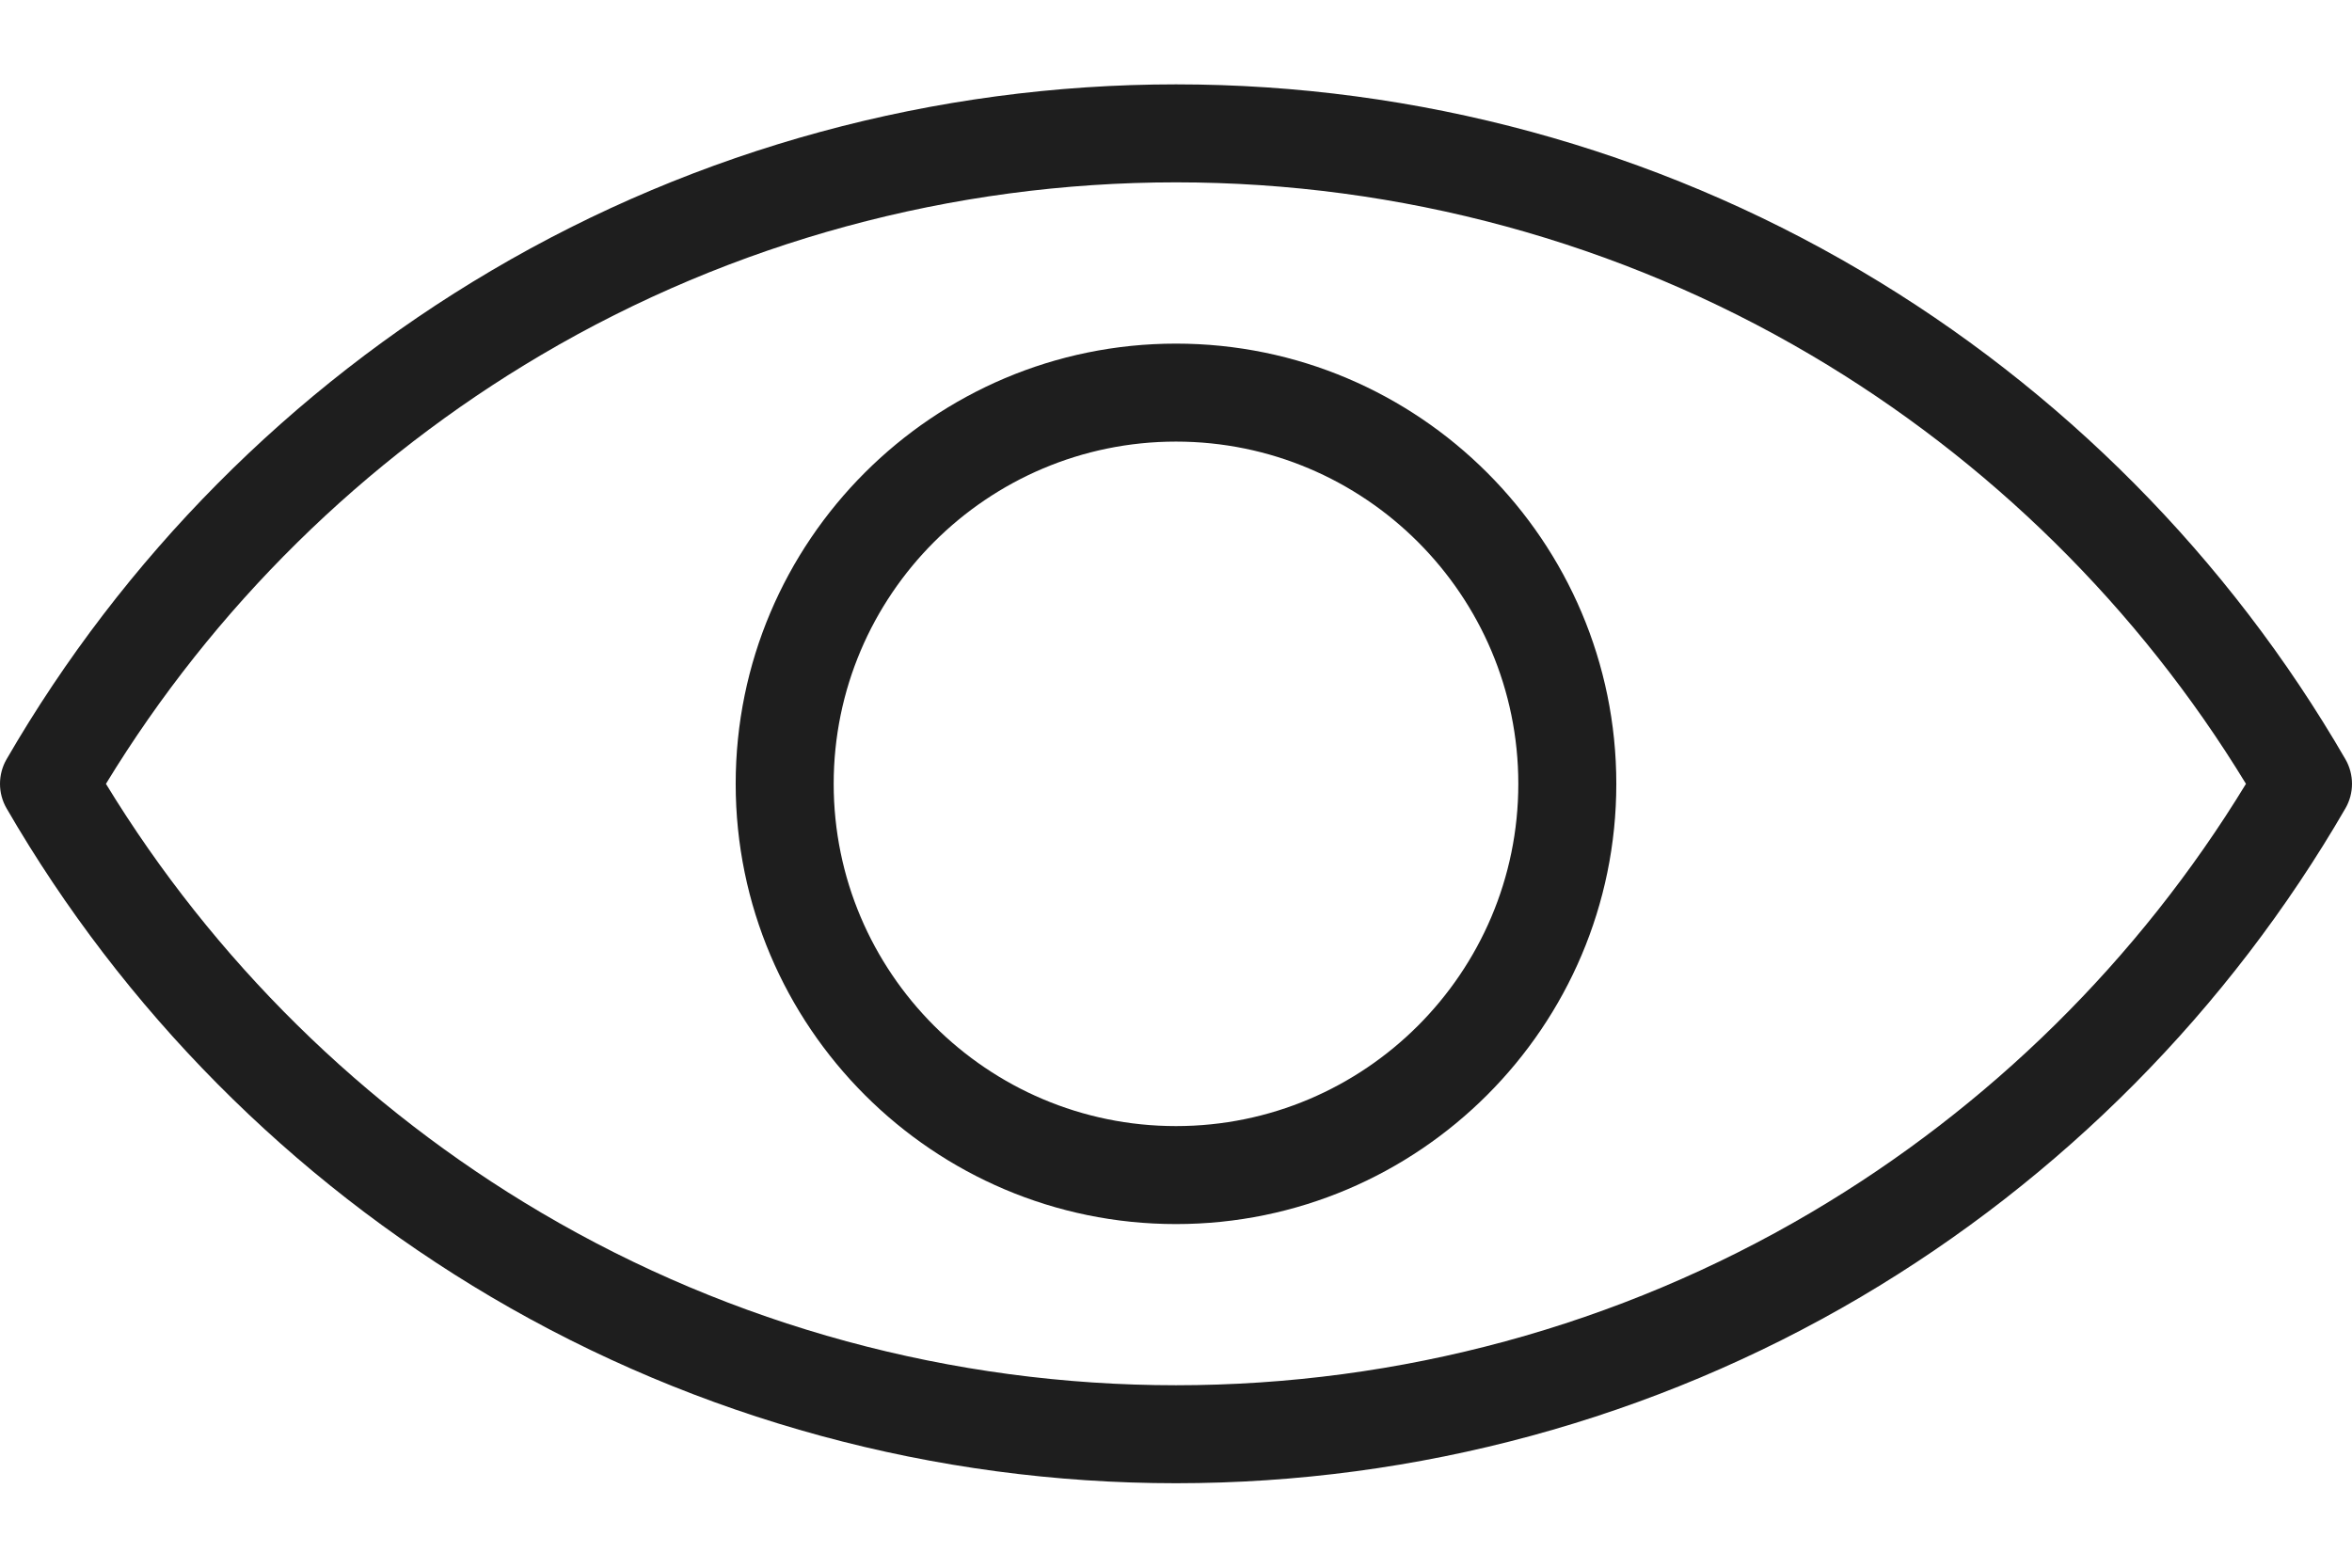
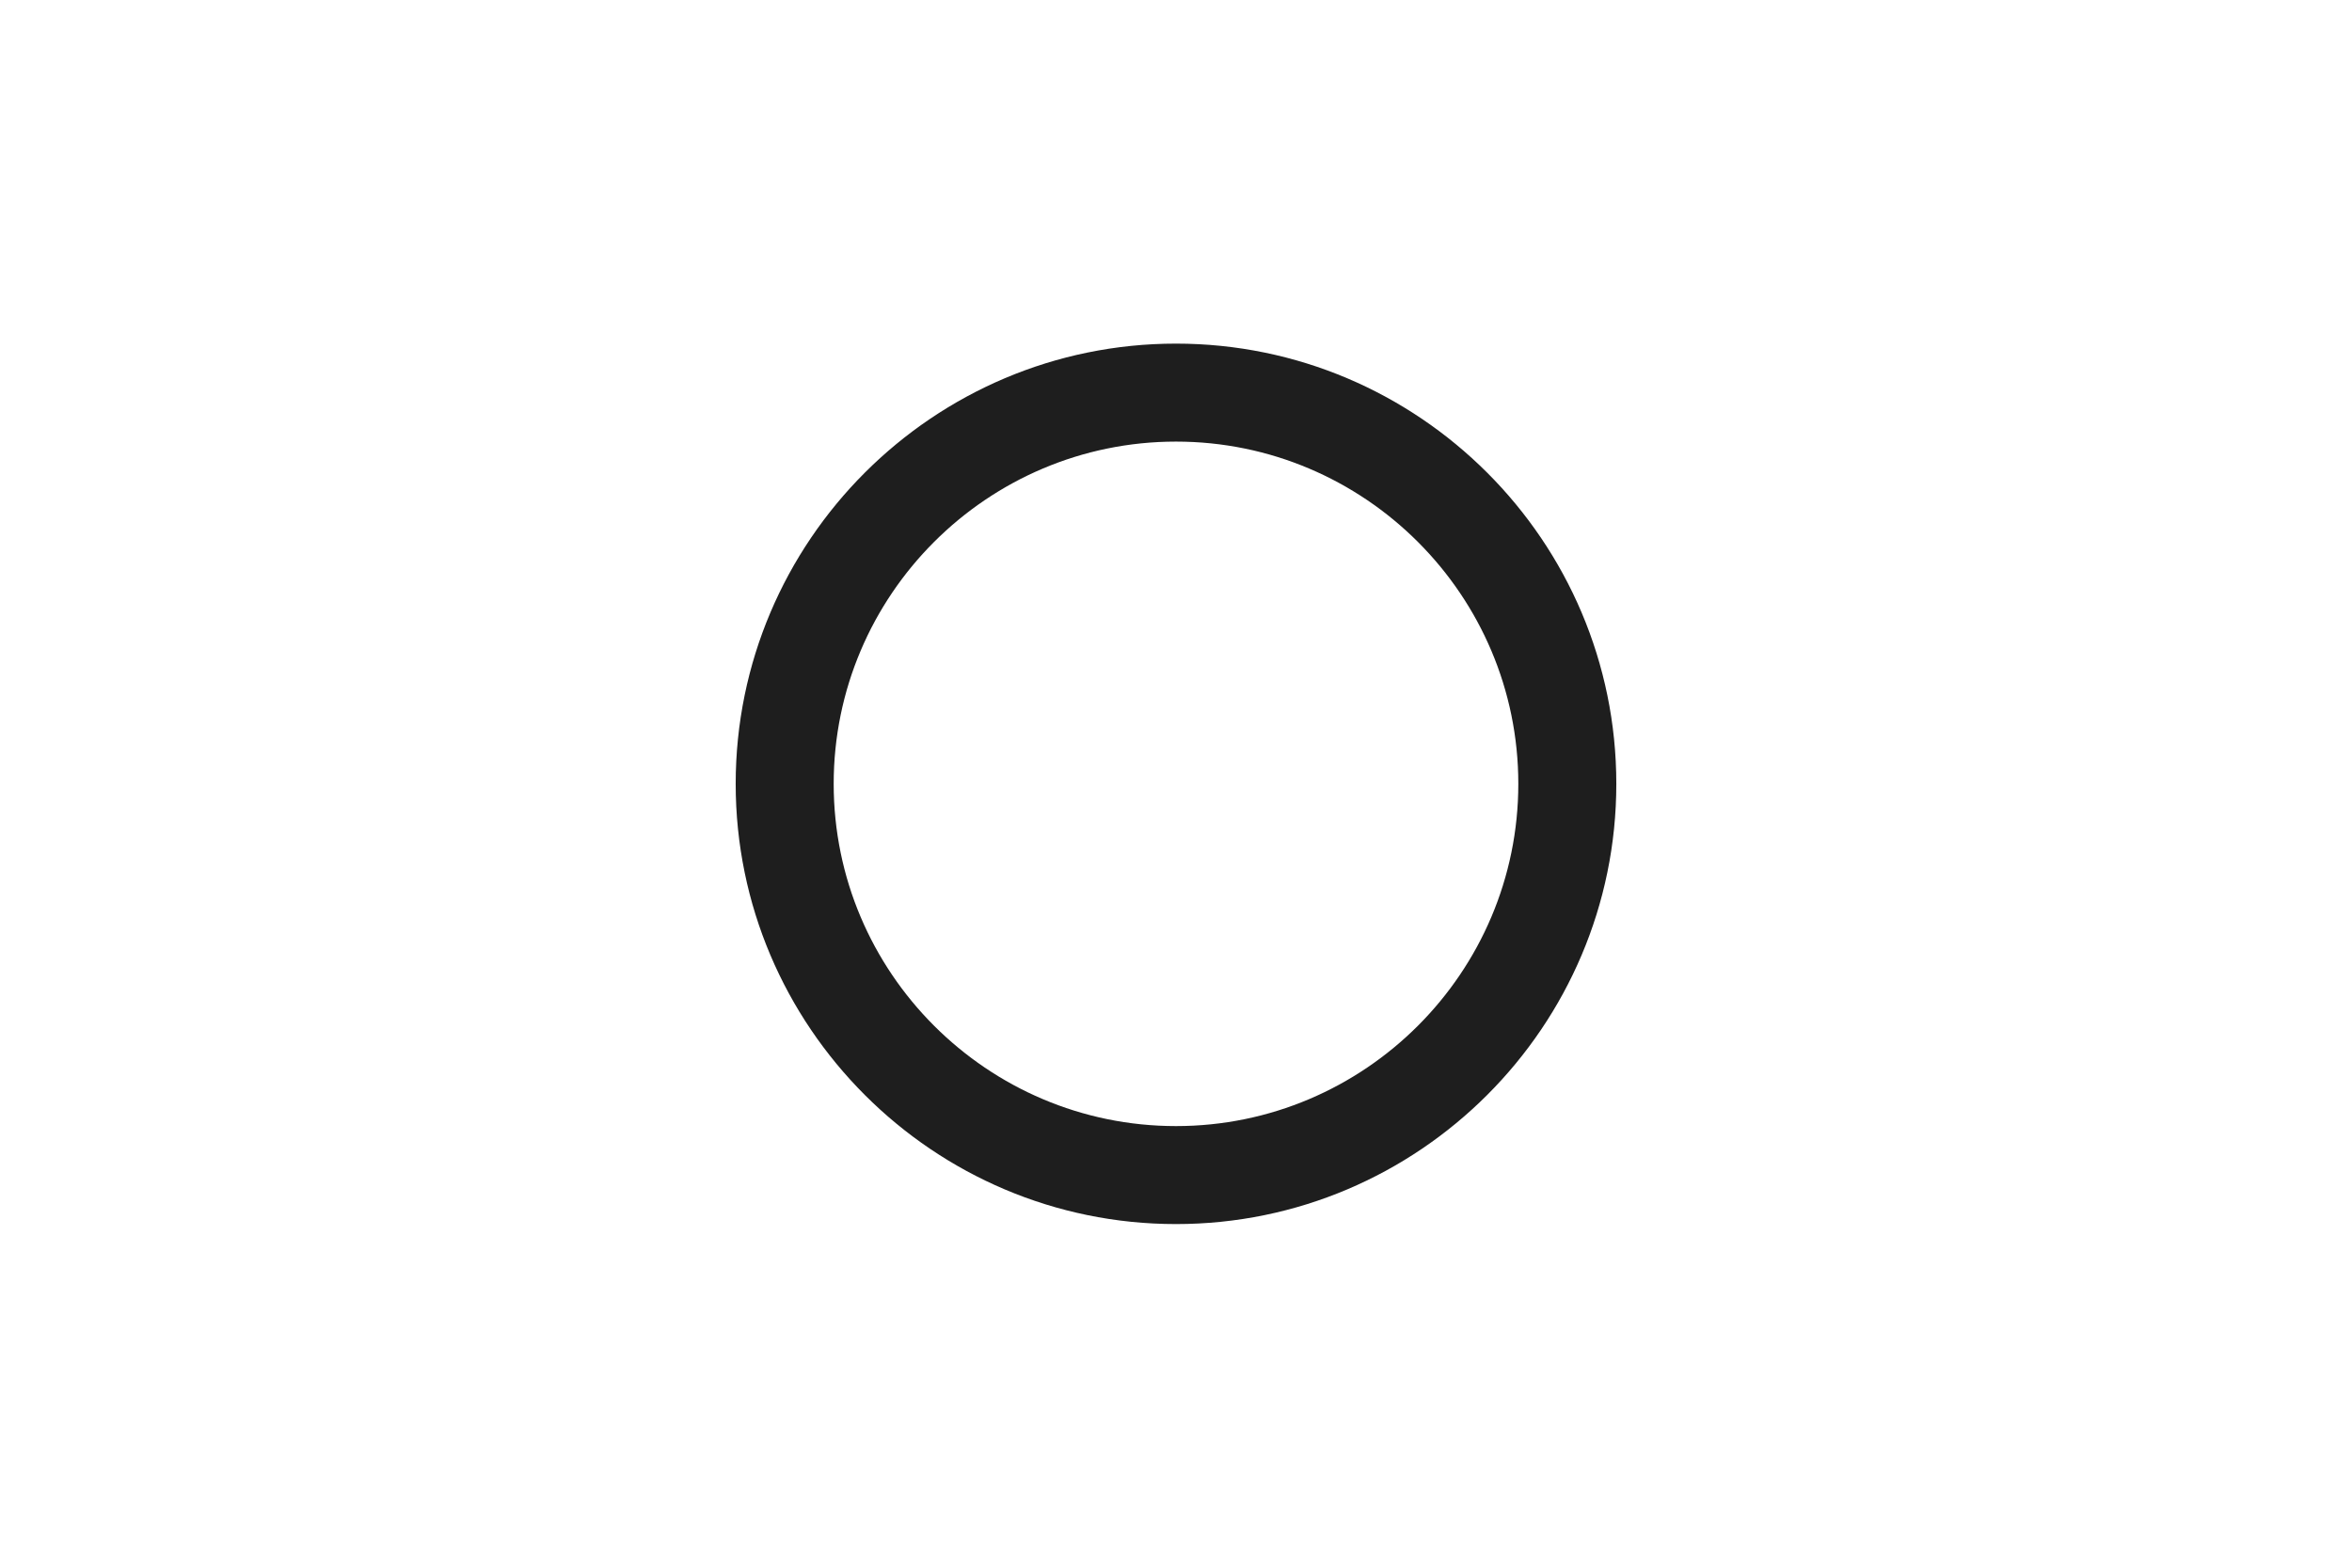
<svg xmlns="http://www.w3.org/2000/svg" width="24" height="16" viewBox="0 0 24 16" fill="none">
  <g id="Group">
-     <path id="Vector" d="M23.933 7.749C22.743 5.693 21.032 3.968 18.986 2.762C16.877 1.518 14.461 0.861 12 0.861C9.539 0.861 7.123 1.518 5.014 2.762C2.967 3.968 1.257 5.693 0.067 7.749C0.023 7.825 0 7.912 0 8C0 8.088 0.023 8.174 0.067 8.25C1.257 10.306 2.967 12.031 5.014 13.238C7.123 14.481 9.539 15.138 12 15.138C14.461 15.138 16.877 14.481 18.986 13.238C21.032 12.031 22.743 10.306 23.933 8.25C23.977 8.174 24 8.088 24 8C24 7.912 23.977 7.825 23.933 7.749ZM18.478 12.376C16.523 13.529 14.283 14.138 12 14.138C9.717 14.138 7.477 13.529 5.522 12.376C3.707 11.306 2.177 9.797 1.081 8C2.177 6.202 3.707 4.693 5.522 3.623C7.477 2.47 9.717 1.861 12 1.861C14.283 1.861 16.523 2.47 18.478 3.623C20.293 4.693 21.823 6.202 22.918 8C21.823 9.797 20.293 11.306 18.478 12.376Z" fill="#1E1E1E" />
    <path id="Vector_2" d="M12 3.507C9.523 3.507 7.507 5.522 7.507 8C7.507 10.477 9.523 12.493 12 12.493C14.477 12.493 16.493 10.477 16.493 8C16.493 5.522 14.477 3.507 12 3.507ZM12 11.493C10.074 11.493 8.507 9.926 8.507 8C8.507 6.074 10.074 4.507 12 4.507C13.926 4.507 15.493 6.074 15.493 8C15.493 9.926 13.926 11.493 12 11.493Z" fill="#1E1E1E" />
  </g>
</svg>